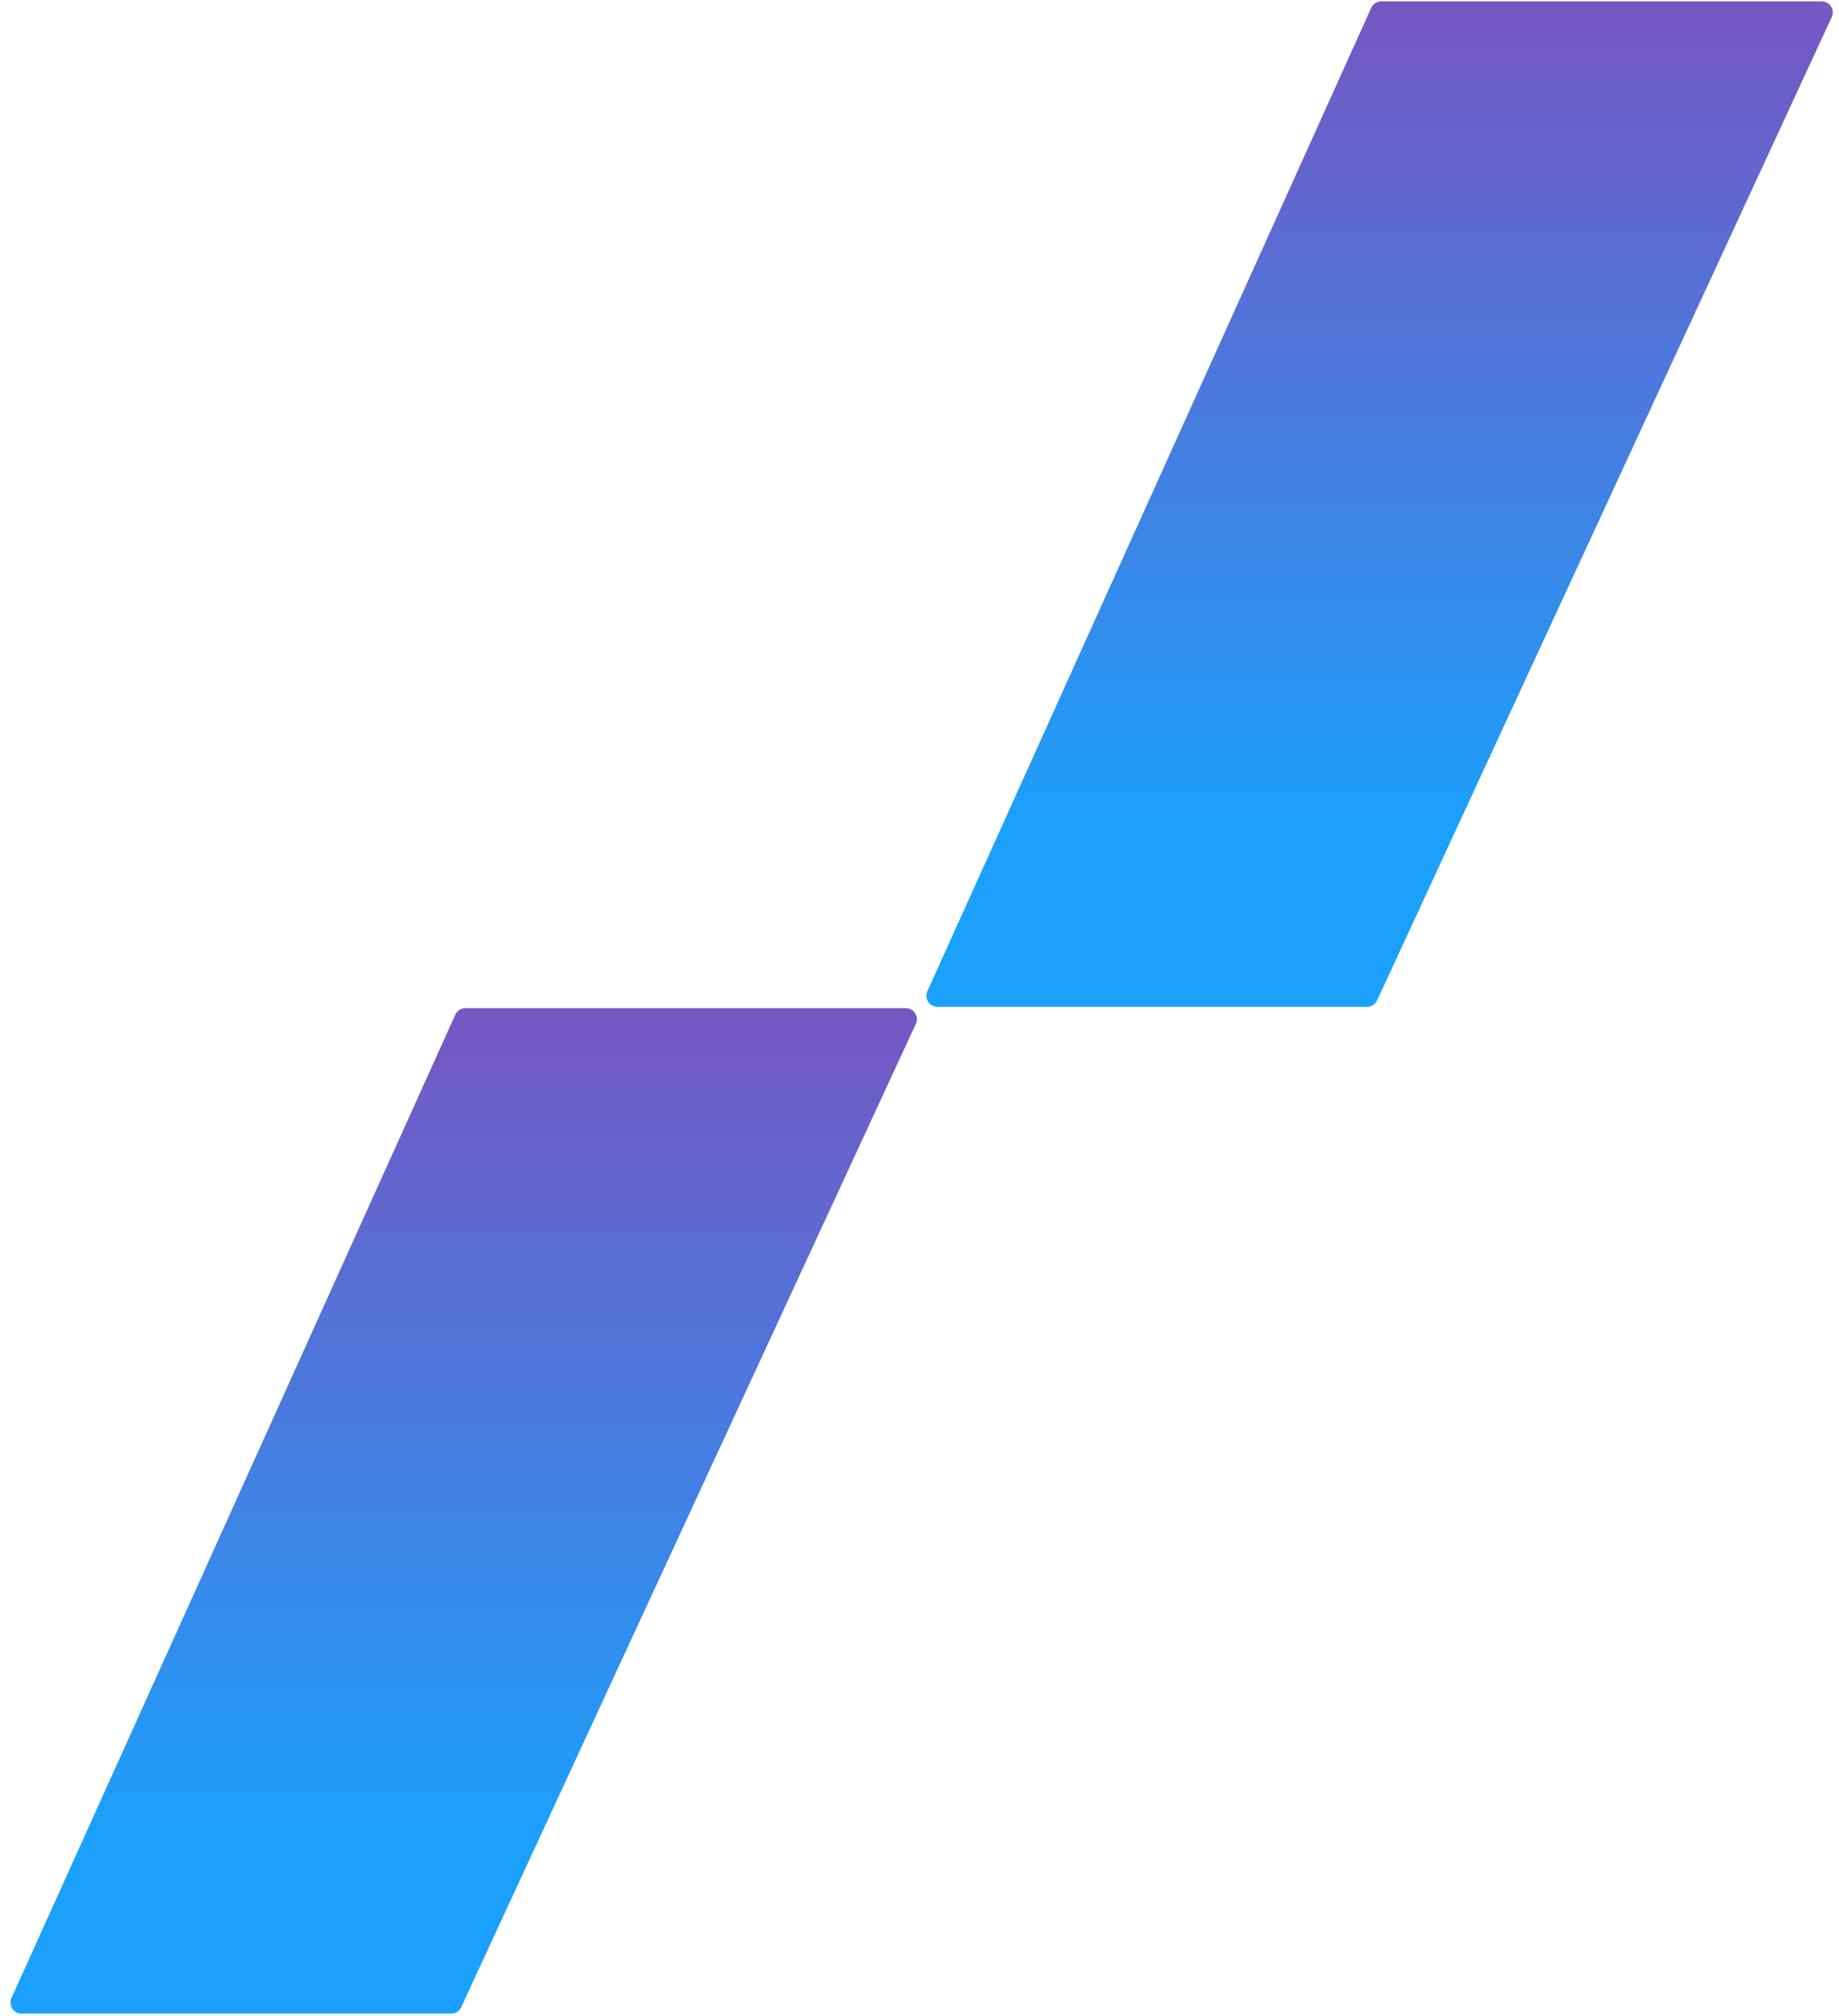
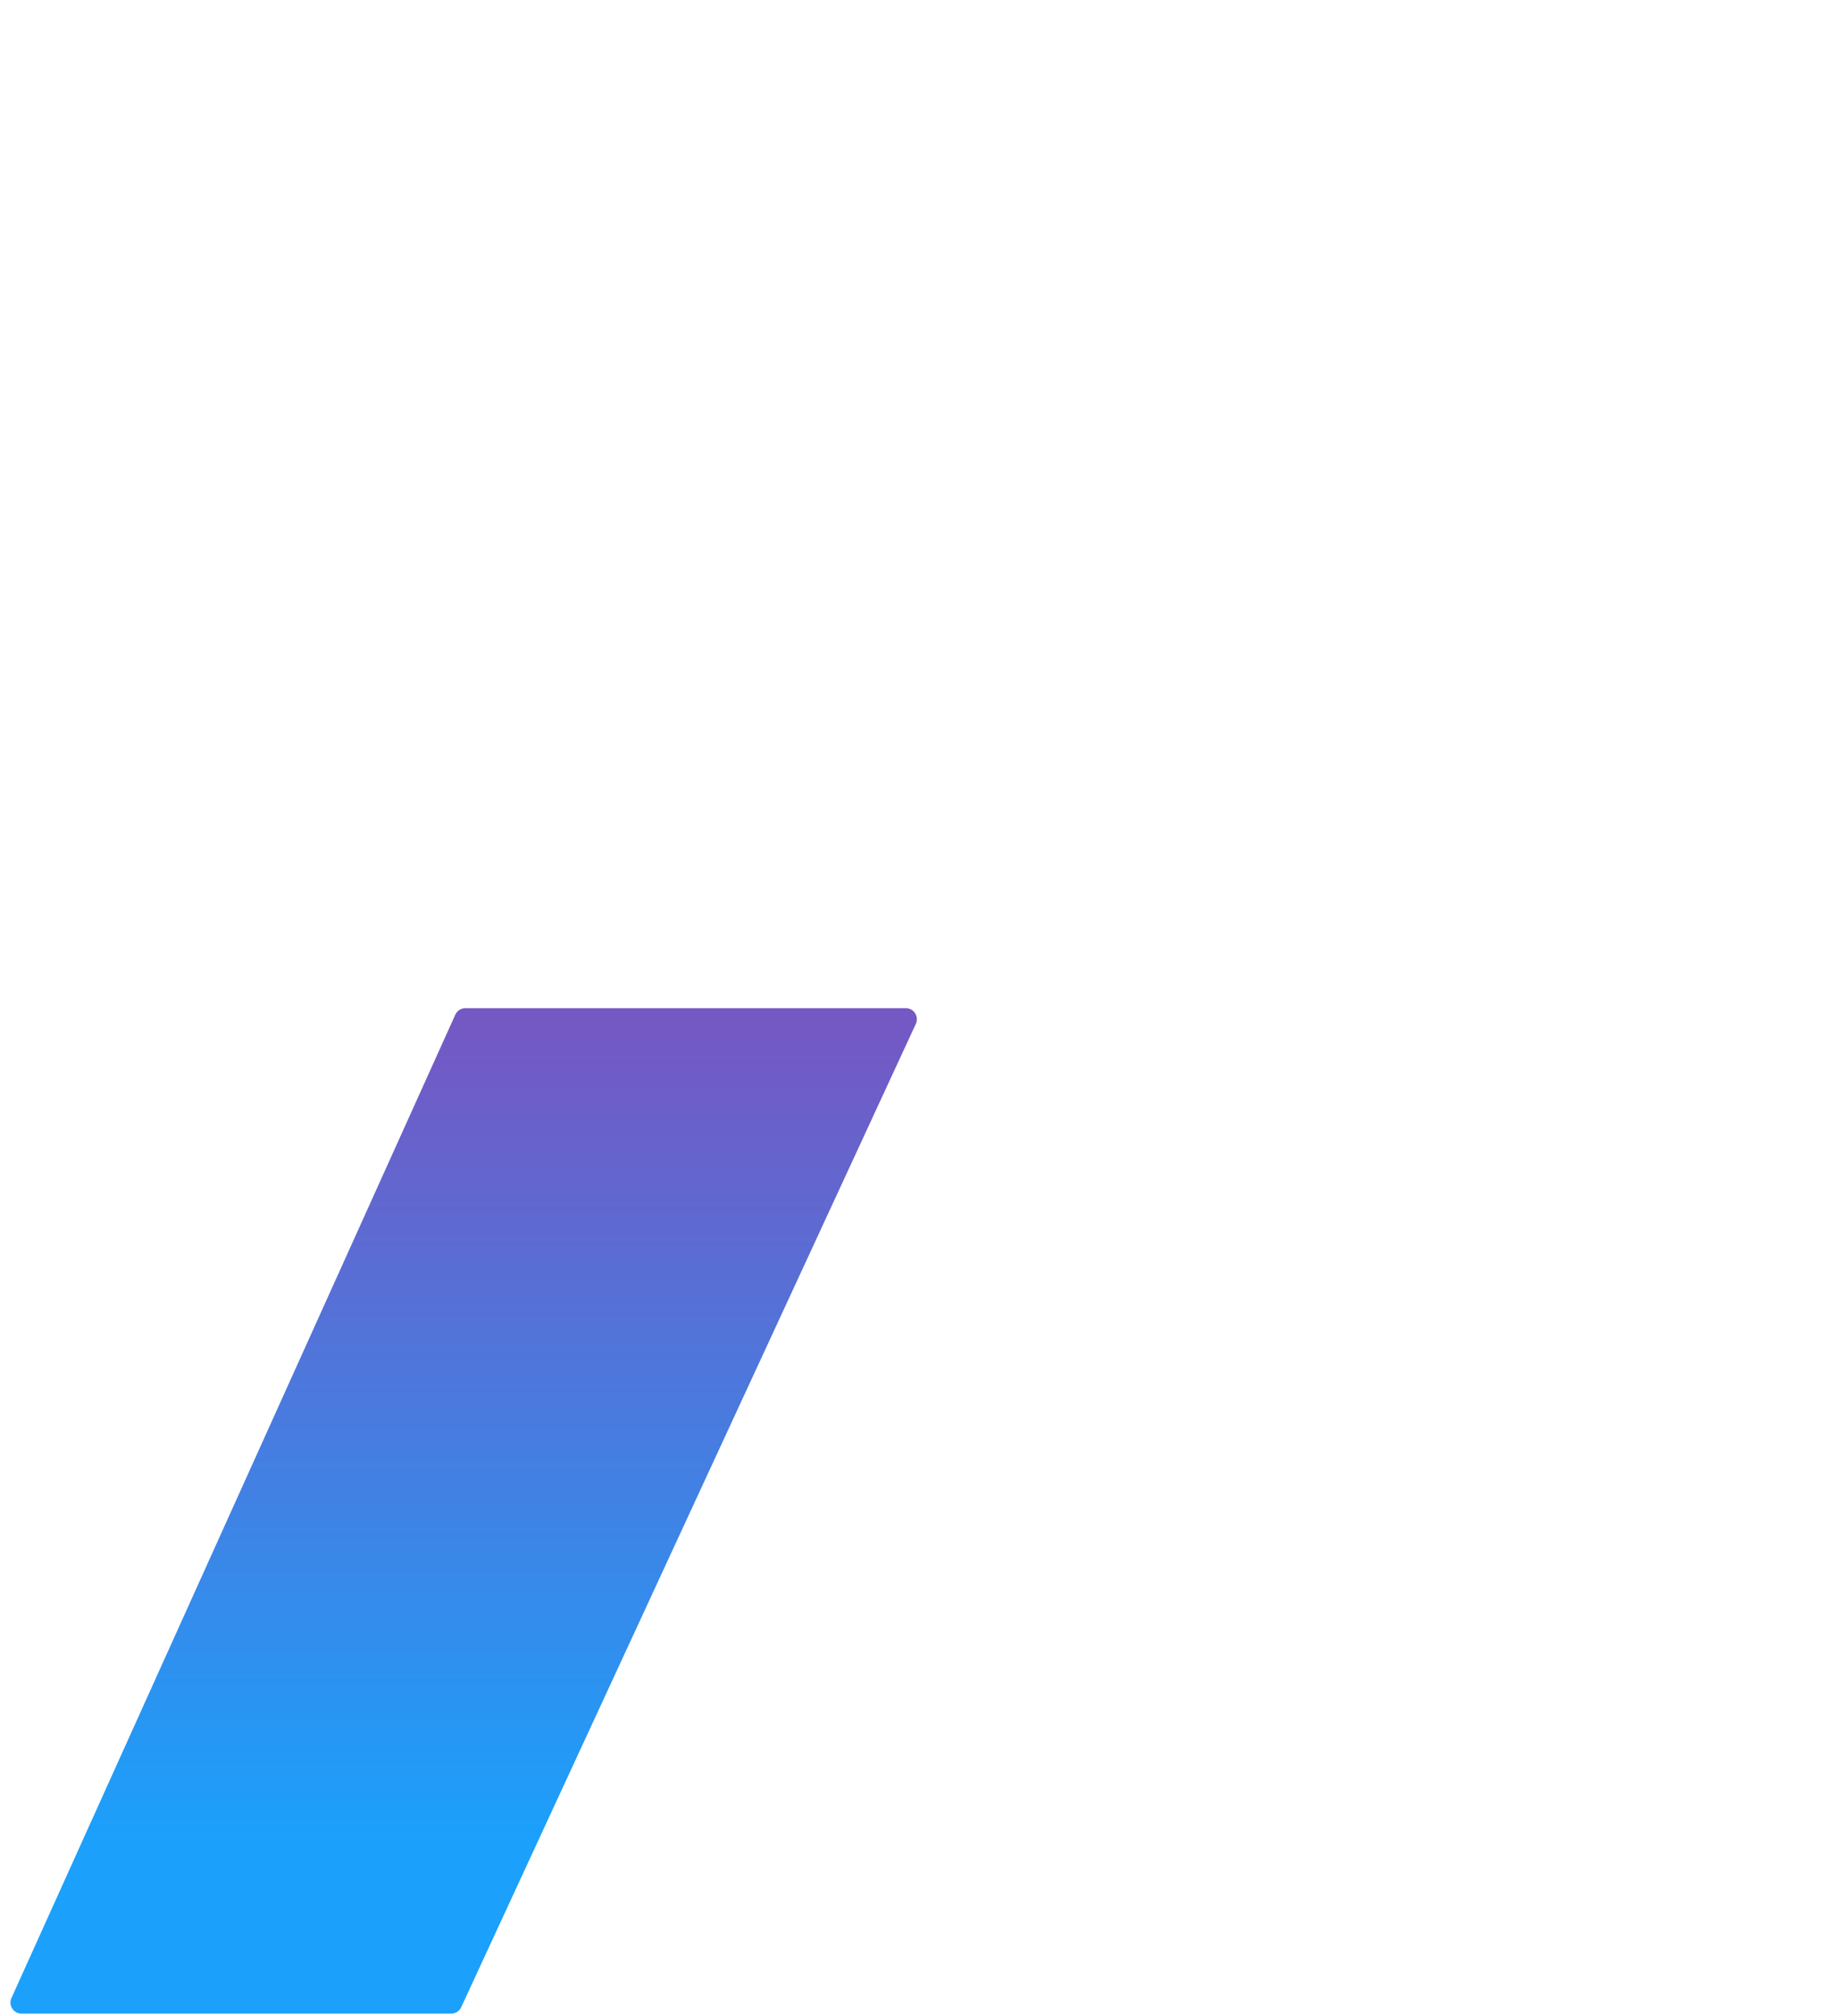
<svg xmlns="http://www.w3.org/2000/svg" width="321" height="352" viewBox="0 0 321 352" fill="none">
  <path d="M159.863 178.74L80.503 350.41C80.188 351.092 79.506 351.528 78.755 351.528L3.755 351.528C2.356 351.528 1.424 350.085 1.999 348.81L79.475 177.139C79.786 176.449 80.473 176.005 81.231 176.005L158.115 176.005C159.521 176.005 160.453 177.463 159.863 178.74Z" fill="url(#paint0_linear_292_64)" />
-   <path d="M319.736 2.975L240.376 174.646C240.061 175.327 239.379 175.764 238.628 175.764L163.628 175.764C162.229 175.764 161.297 174.32 161.872 173.045L239.348 1.374C239.659 0.684 240.346 0.24 241.104 0.24L317.988 0.24C319.394 0.24 320.326 1.698 319.736 2.975Z" fill="url(#paint1_linear_292_64)" />
  <defs>
    <linearGradient id="paint0_linear_292_64" x1="80.95" y1="351.528" x2="80.95" y2="176.005" gradientUnits="userSpaceOnUse">
      <stop offset="0.175" stop-color="#1BA0FB" />
      <stop offset="0.98" stop-color="#7458C4" />
    </linearGradient>
    <linearGradient id="paint1_linear_292_64" x1="240.823" y1="175.764" x2="240.823" y2="0.24" gradientUnits="userSpaceOnUse">
      <stop offset="0.175" stop-color="#1BA0FB" />
      <stop offset="0.98" stop-color="#7458C4" />
    </linearGradient>
  </defs>
</svg>